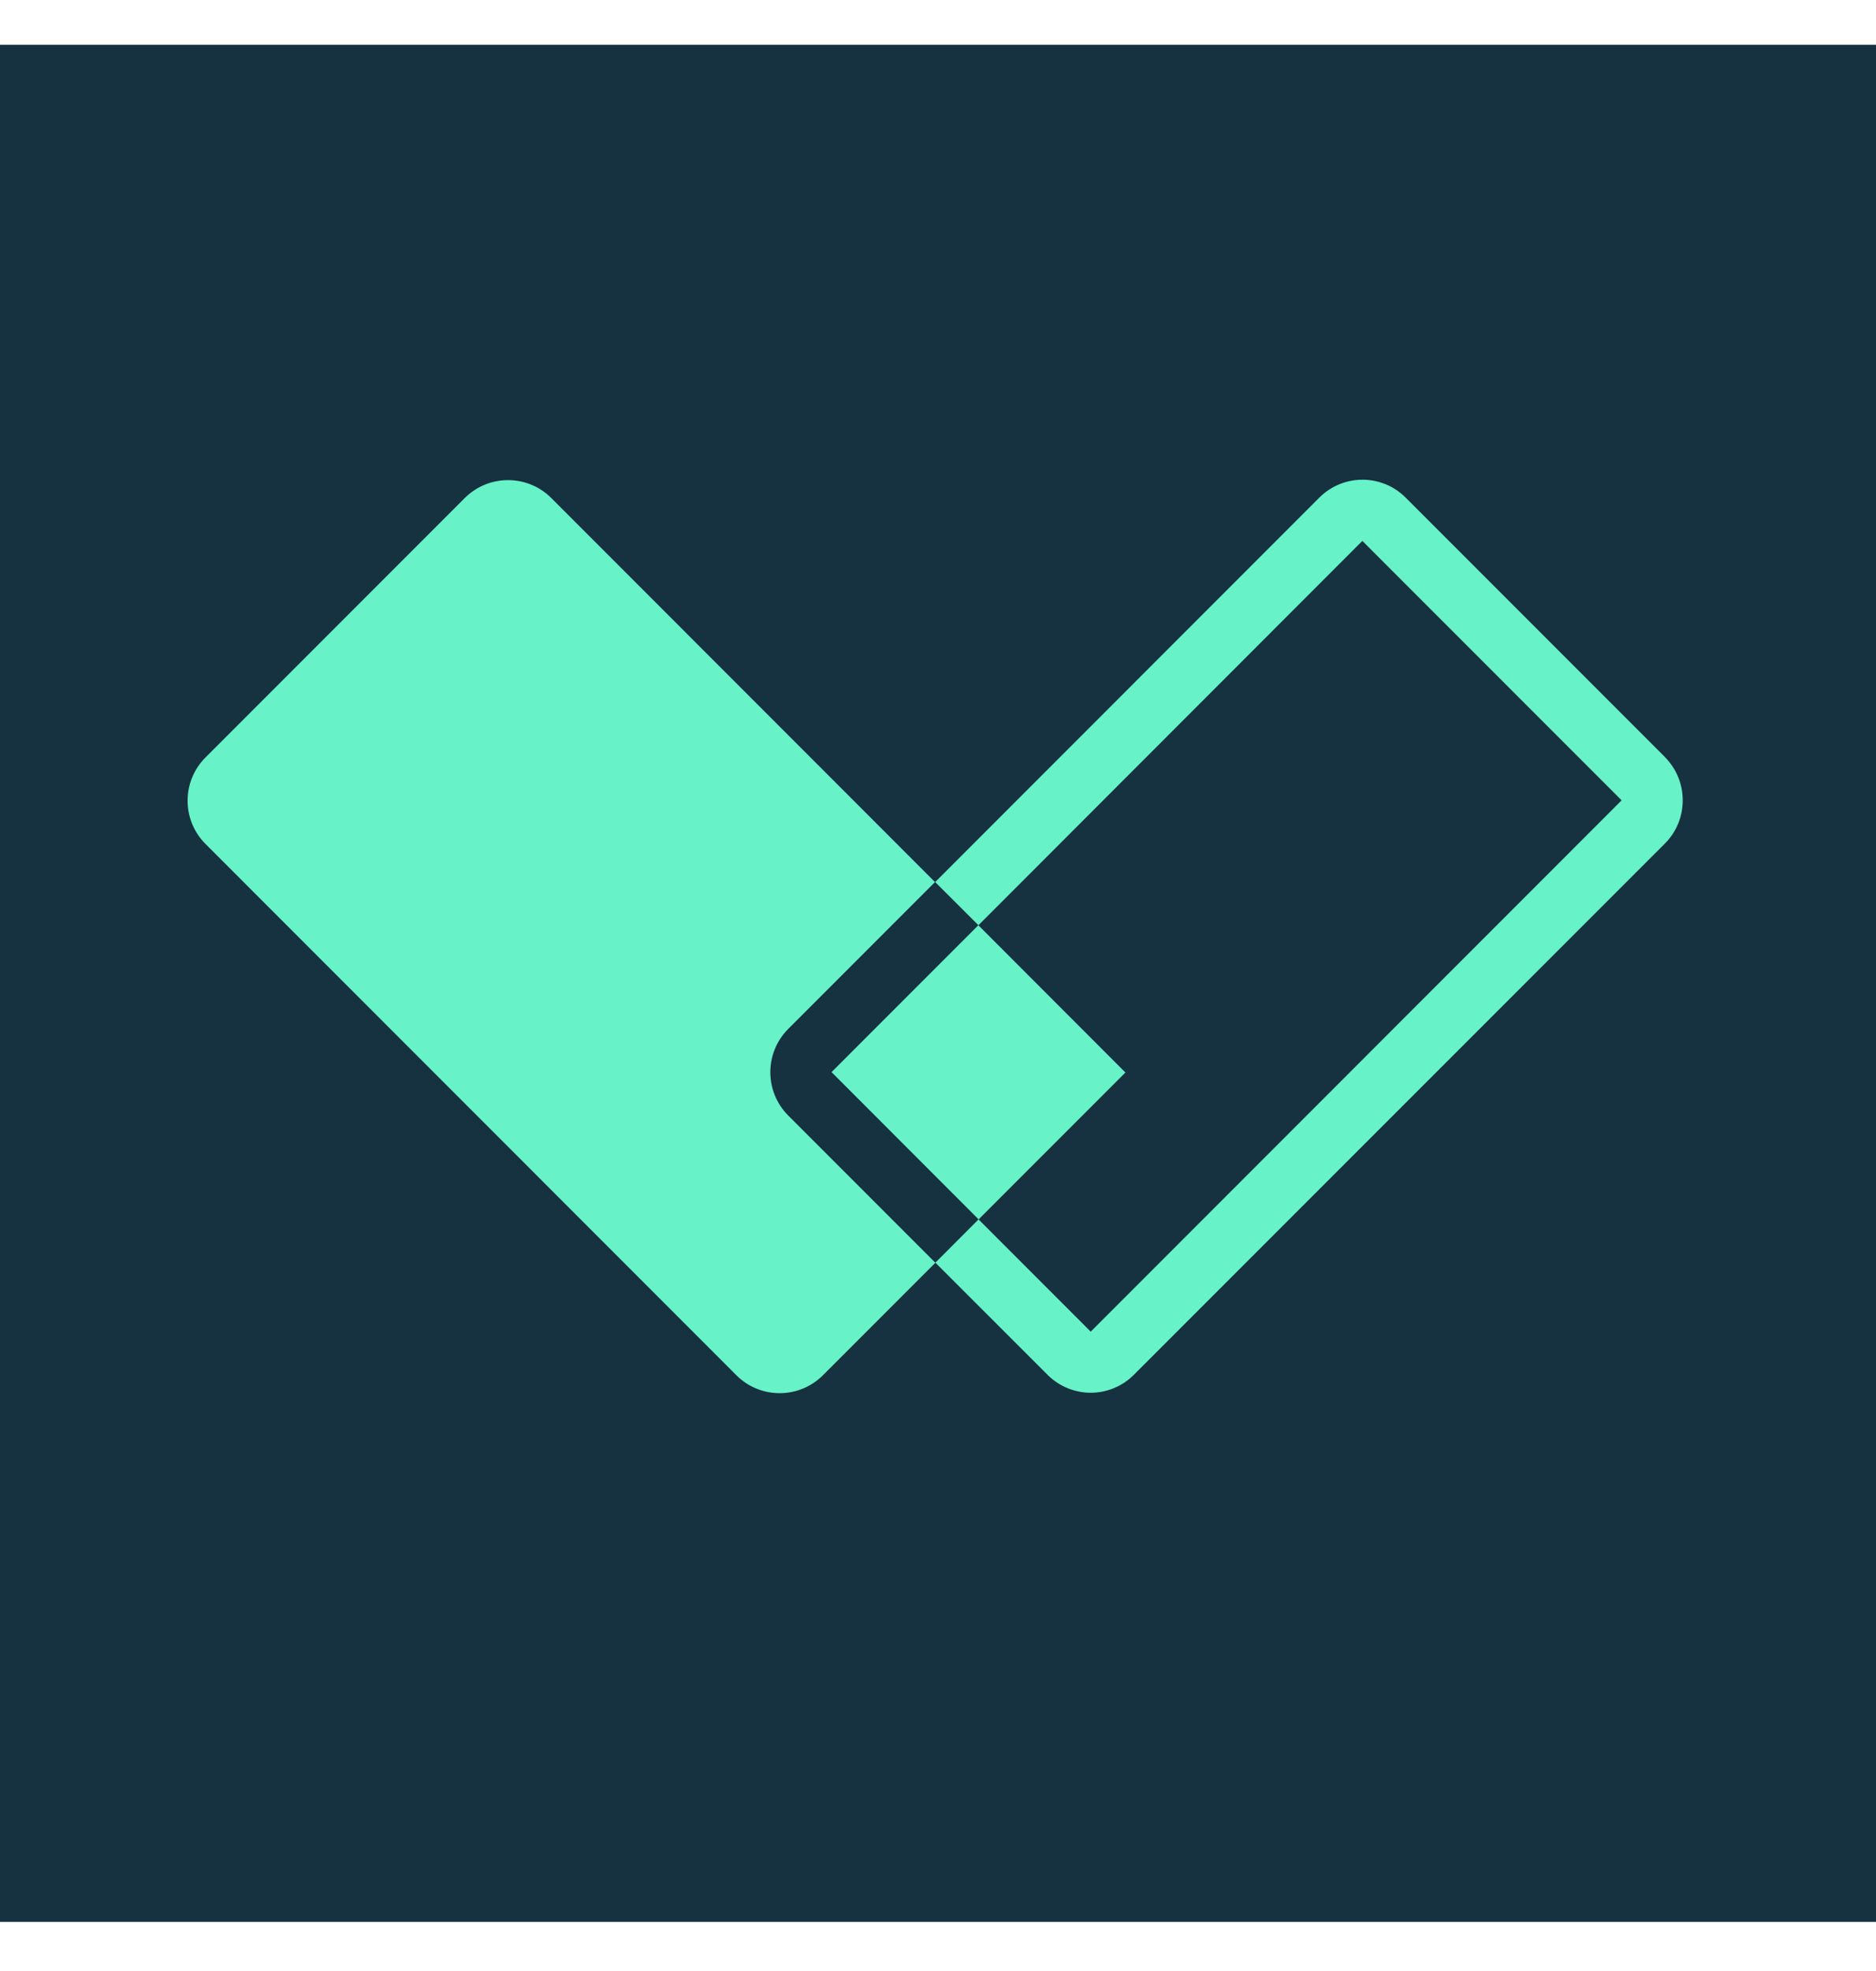
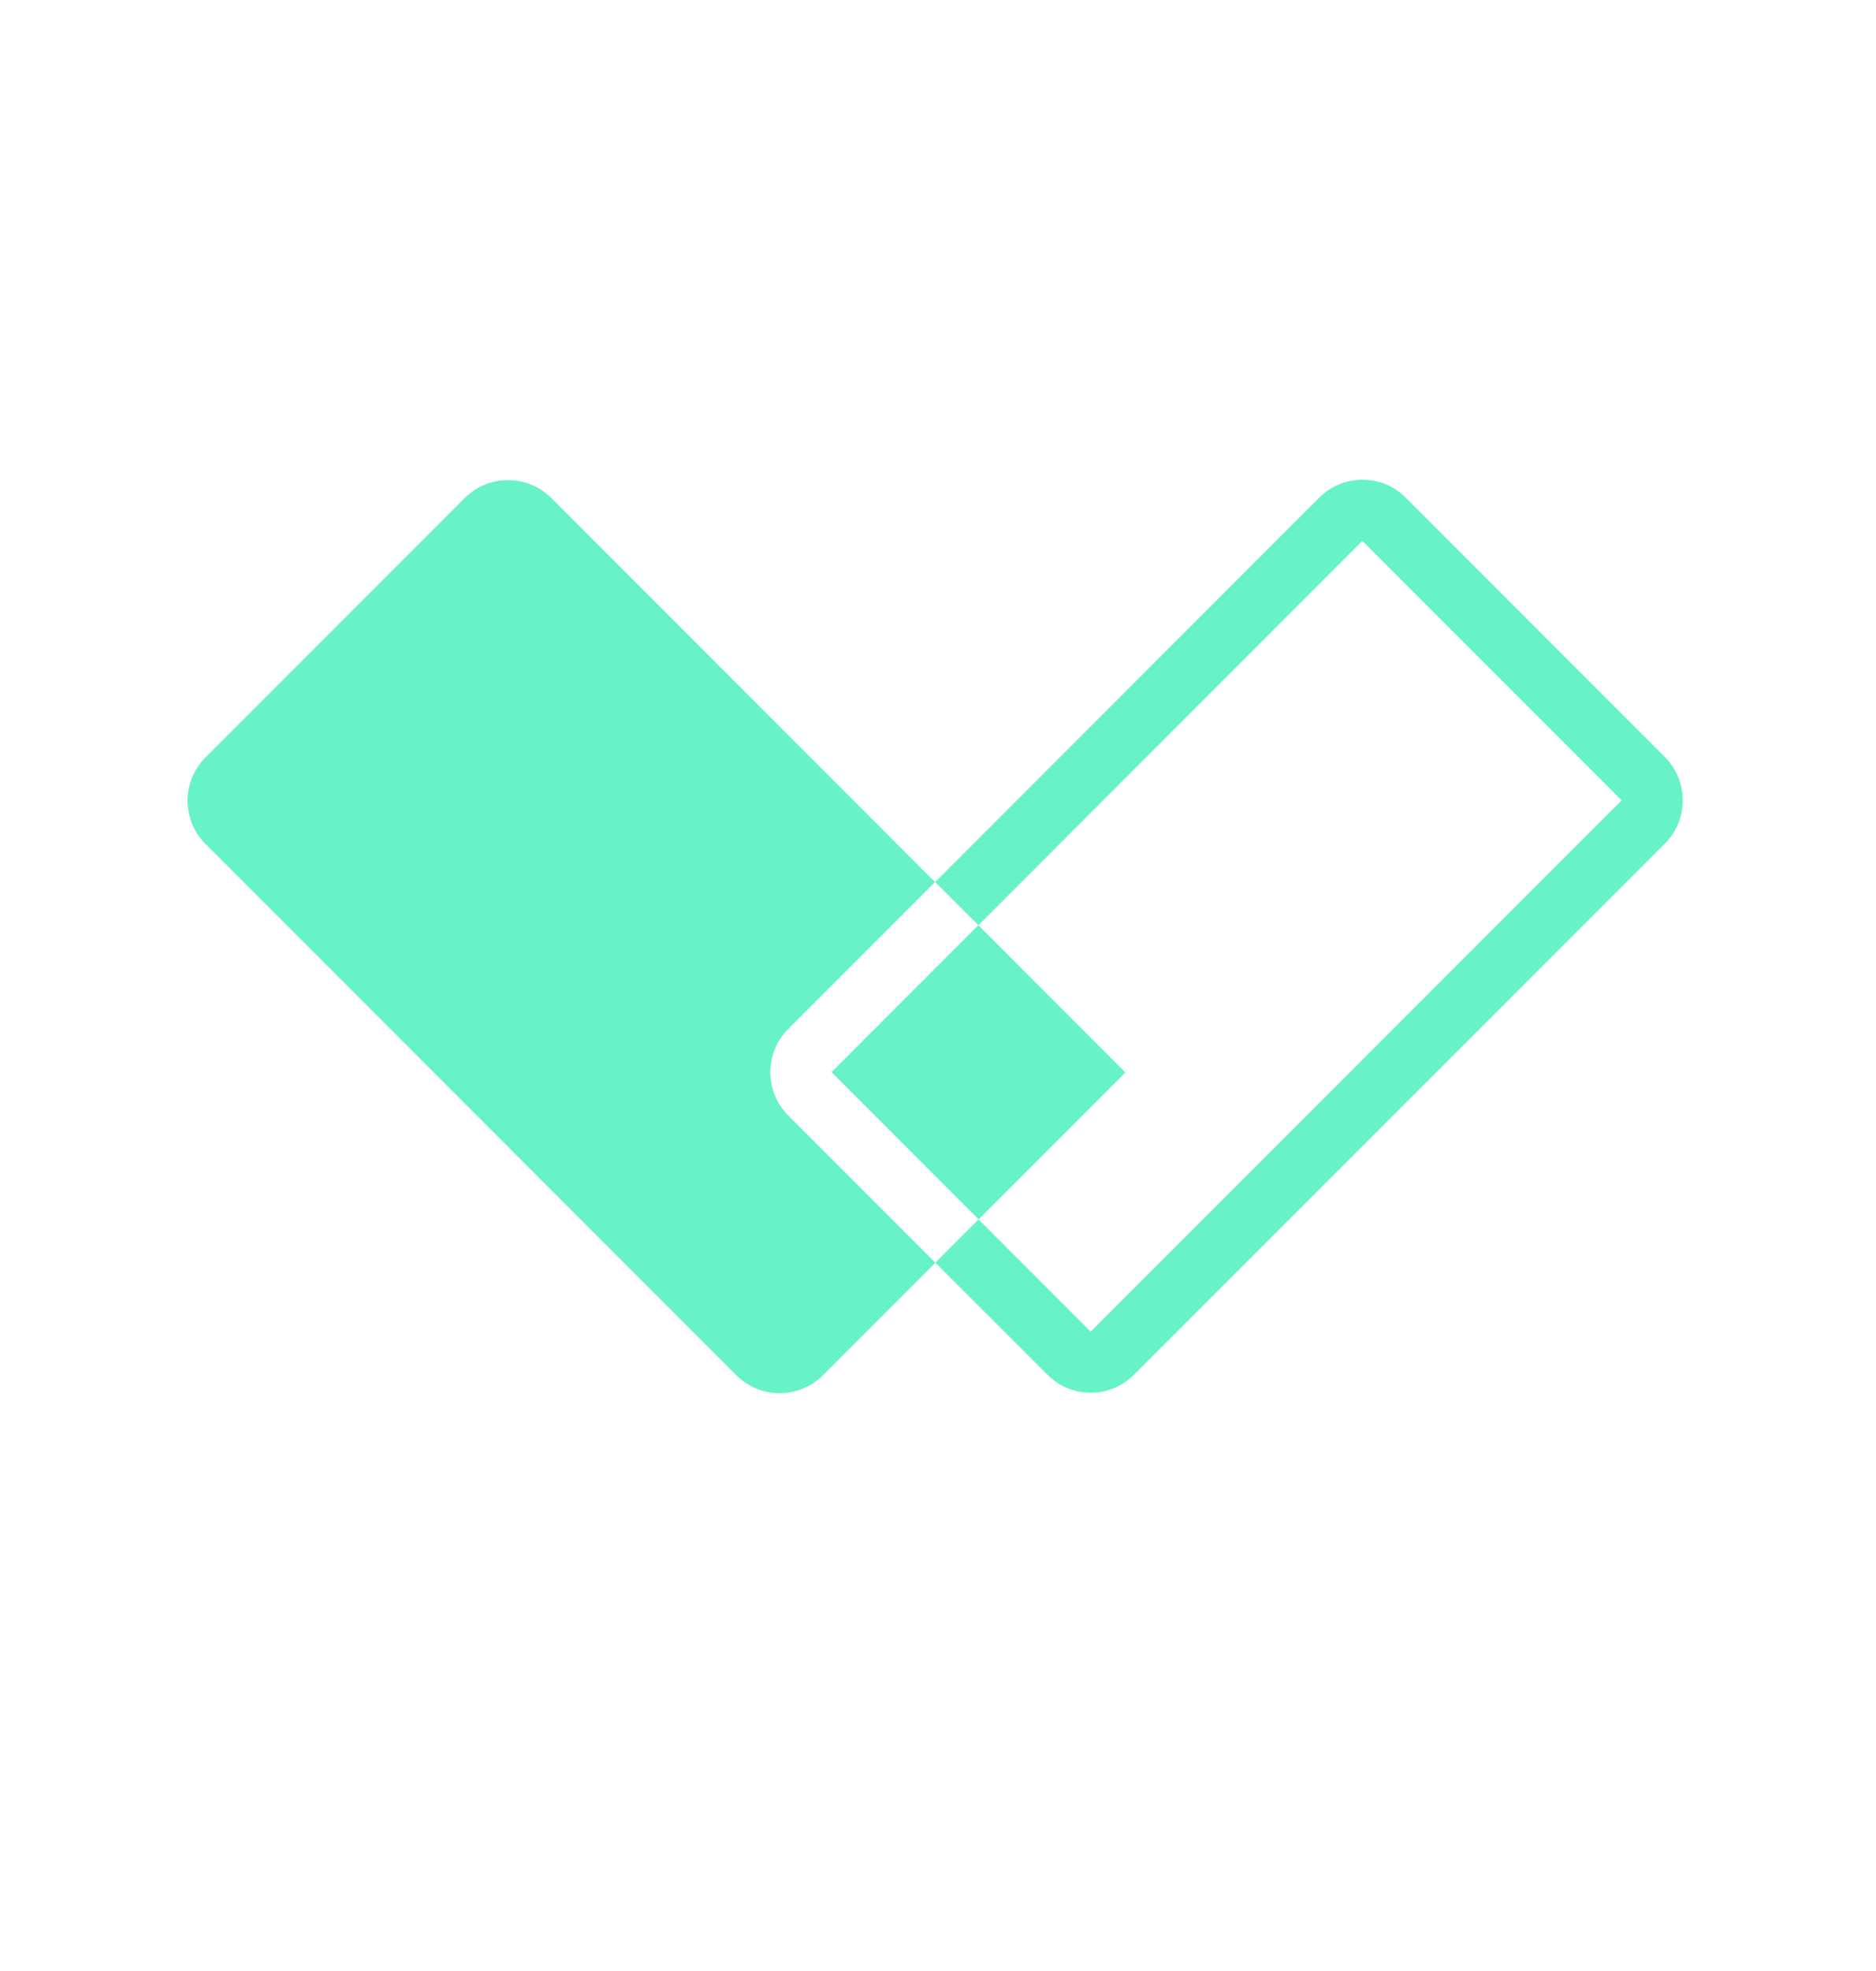
<svg xmlns="http://www.w3.org/2000/svg" width="20" height="21" viewBox="0 0 20 21" fill="none">
-   <rect width="20" height="20" transform="translate(0 0.477)" fill="#163140" />
  <path fill-rule="evenodd" clip-rule="evenodd" d="M17.751 8.067L14.986 5.302C14.859 5.175 14.692 5.111 14.526 5.111C14.36 5.111 14.192 5.175 14.065 5.302L9.97 9.398L10.431 9.858L14.524 5.763L17.288 8.527L11.628 14.188L10.432 12.992L9.972 13.453L11.168 14.648C11.295 14.775 11.462 14.839 11.628 14.839C11.794 14.839 11.961 14.775 12.088 14.648L17.749 8.988C18.003 8.734 18.003 8.321 17.749 8.066L17.751 8.067ZM10.43 9.858L8.865 11.423L10.433 12.992L11.998 11.427L10.43 9.858ZM9.968 9.398L8.403 10.963C8.149 11.218 8.149 11.63 8.403 11.885L9.972 13.454L8.773 14.653C8.518 14.907 8.105 14.907 7.851 14.653L2.191 8.992C1.936 8.737 1.936 8.325 2.191 8.07L4.955 5.306C5.21 5.052 5.623 5.052 5.877 5.306L9.968 9.398Z" fill="#67F2C8" />
</svg>